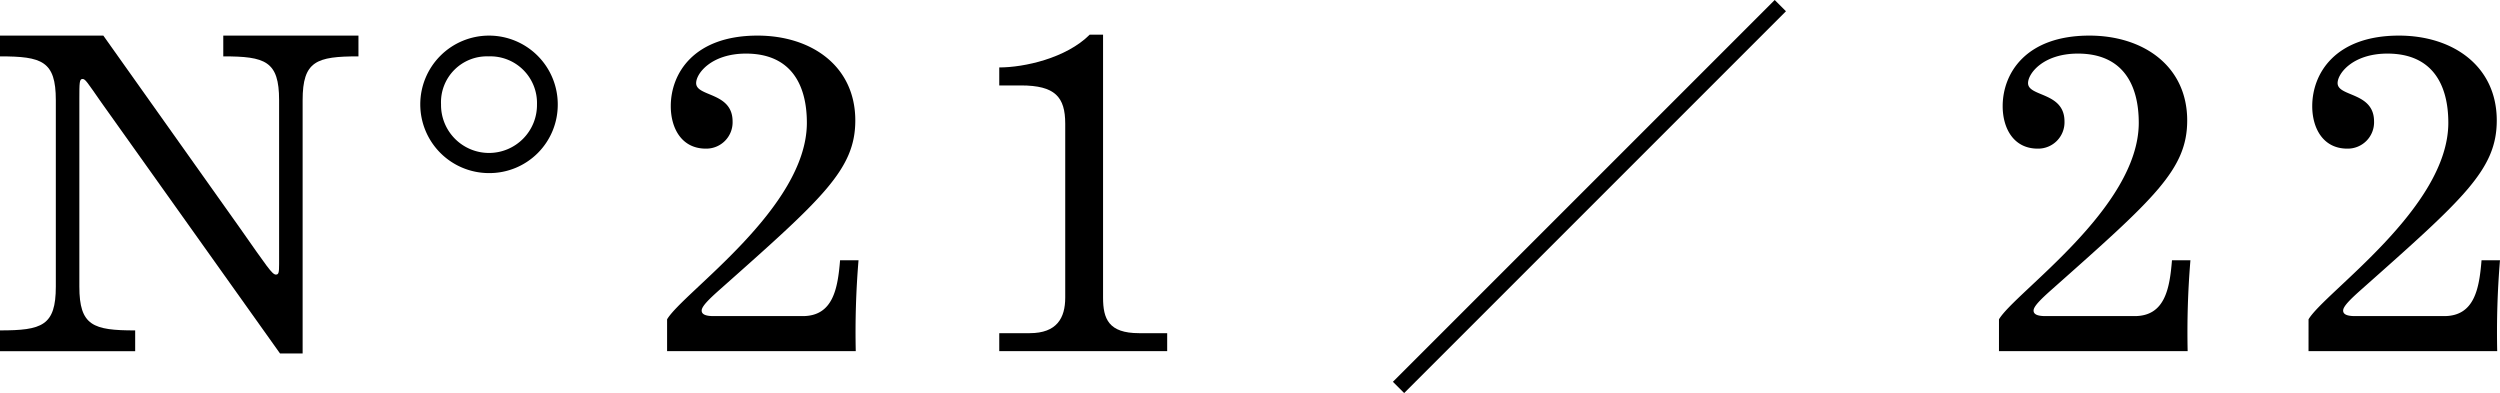
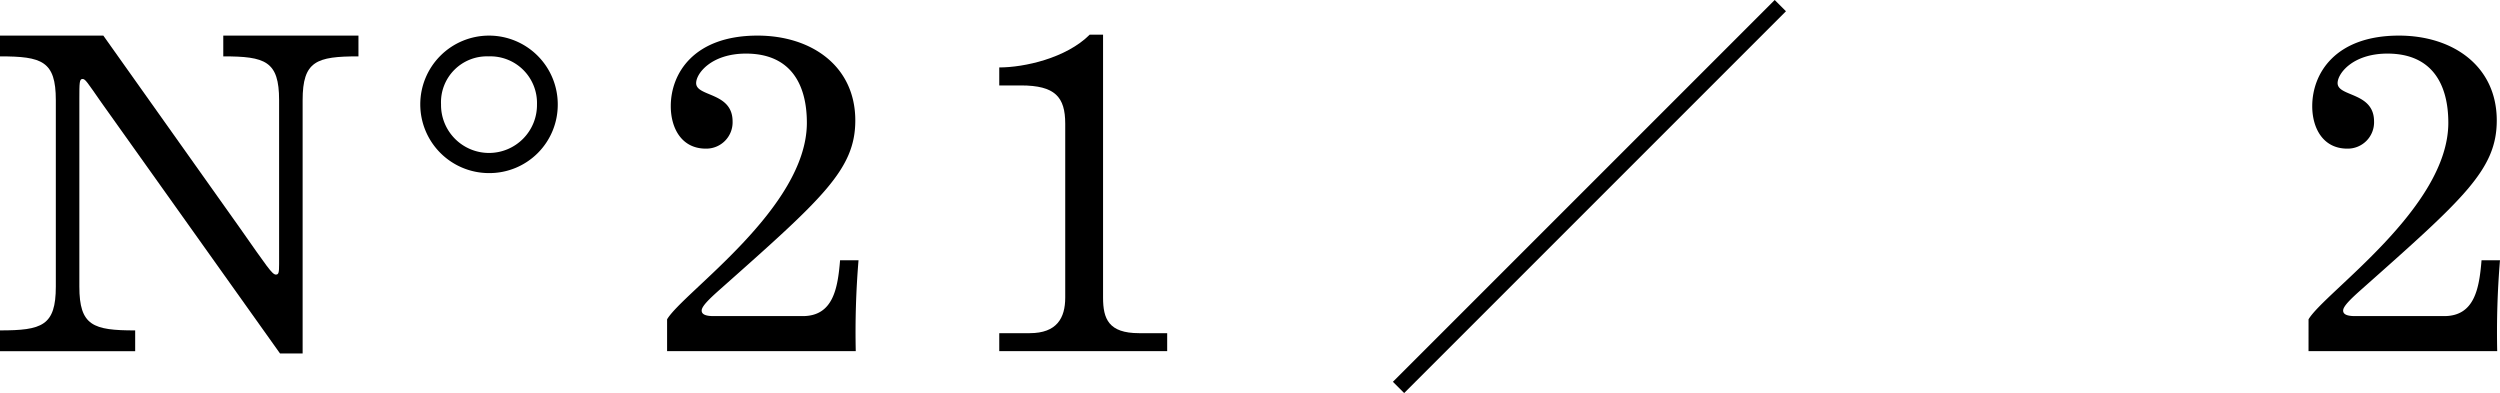
<svg xmlns="http://www.w3.org/2000/svg" id="レイヤー_1" data-name="レイヤー 1" viewBox="0 0 314.301 49.414">
  <defs>
    <style>.cls-1{fill:none;stroke:#000;stroke-miterlimit:10;stroke-width:2px;}</style>
  </defs>
  <title>num_21</title>
  <path d="M12.702,12.829c-1.74-2.494-1.972-2.9-2.32-2.9-.406,0-.406.464-.406,2.552V36.029c0,4.93,1.74,5.51,7.018,5.51v2.61H0V41.538c5.278,0,7.018-.58,7.018-5.51V12.597C7.018,7.667,5.278,7.087,0,7.087V4.477H12.992L30.159,28.663c3.422,4.872,4.06,5.858,4.524,5.858.348,0,.406-.232.406-1.334V12.597c0-4.93-1.74-5.51-7.018-5.51V4.477H45.065V7.087c-5.278,0-7.018.58-7.018,5.51v31.841h-2.842Z" />
  <path d="M61.479,21.761a8.642,8.642,0,1,1,8.642-8.642A8.59,8.59,0,0,1,61.479,21.761ZM61.421,7.087a5.771,5.771,0,0,0-5.974,6.032,6.032,6.032,0,1,0,12.063,0A5.865,5.865,0,0,0,61.421,7.087Z" />
  <path d="M83.867,40.146c1.972-3.364,17.573-13.978,17.573-24.708,0-4.756-1.972-8.7-7.656-8.7-4.35,0-6.264,2.494-6.264,3.712,0,1.74,4.582,1.102,4.582,4.814a3.309,3.309,0,0,1-3.364,3.422c-3.074,0-4.408-2.61-4.408-5.336,0-4.118,2.9-8.874,10.904-8.874,6.786,0,12.295,3.828,12.295,10.672,0,6.148-4.118,9.802-16.936,21.17-1.508,1.334-2.378,2.204-2.378,2.726,0,.464.464.696,1.508.696h11.193c3.828,0,4.408-3.48,4.698-7.018h2.32a109.061,109.061,0,0,0-.348,11.426H83.867Z" />
  <path d="M125.627,41.886h3.828c3.422,0,4.466-1.914,4.466-4.466V15.555c0-3.364-1.276-4.814-5.568-4.814H125.627V8.479c3.132,0,8.41-1.16,11.368-4.118h1.682V37.42c0,2.668.696,4.466,4.524,4.466h3.538v2.262H125.627Z" />
-   <path d="M251.313,40.146c1.972-3.364,17.573-13.978,17.573-24.708,0-4.756-1.972-8.7-7.655-8.7-4.35,0-6.264,2.494-6.264,3.712,0,1.74,4.582,1.102,4.582,4.814a3.31,3.31,0,0,1-3.365,3.422c-3.073,0-4.407-2.61-4.407-5.336,0-4.118,2.899-8.874,10.903-8.874,6.786,0,12.296,3.828,12.296,10.672,0,6.148-4.118,9.802-16.936,21.17-1.508,1.334-2.378,2.204-2.378,2.726,0,.464.465.696,1.508.696h11.193c3.828,0,4.408-3.48,4.699-7.018h2.319a109.024,109.024,0,0,0-.349,11.426h-23.721Z" />
  <path d="M290.231,40.146c1.972-3.364,17.573-13.978,17.573-24.708,0-4.756-1.972-8.7-7.655-8.7-4.35,0-6.264,2.494-6.264,3.712,0,1.74,4.582,1.102,4.582,4.814a3.31,3.31,0,0,1-3.365,3.422c-3.073,0-4.407-2.61-4.407-5.336,0-4.118,2.899-8.874,10.903-8.874,6.786,0,12.296,3.828,12.296,10.672,0,6.148-4.118,9.802-16.936,21.17-1.508,1.334-2.378,2.204-2.378,2.726,0,.464.465.696,1.508.696h11.193c3.828,0,4.408-3.48,4.699-7.018h2.319a109.024,109.024,0,0,0-.349,11.426h-23.721Z" />
  <line class="cls-1" x1="223.824" y1="0.707" x2="175.824" y2="48.707" />
</svg>